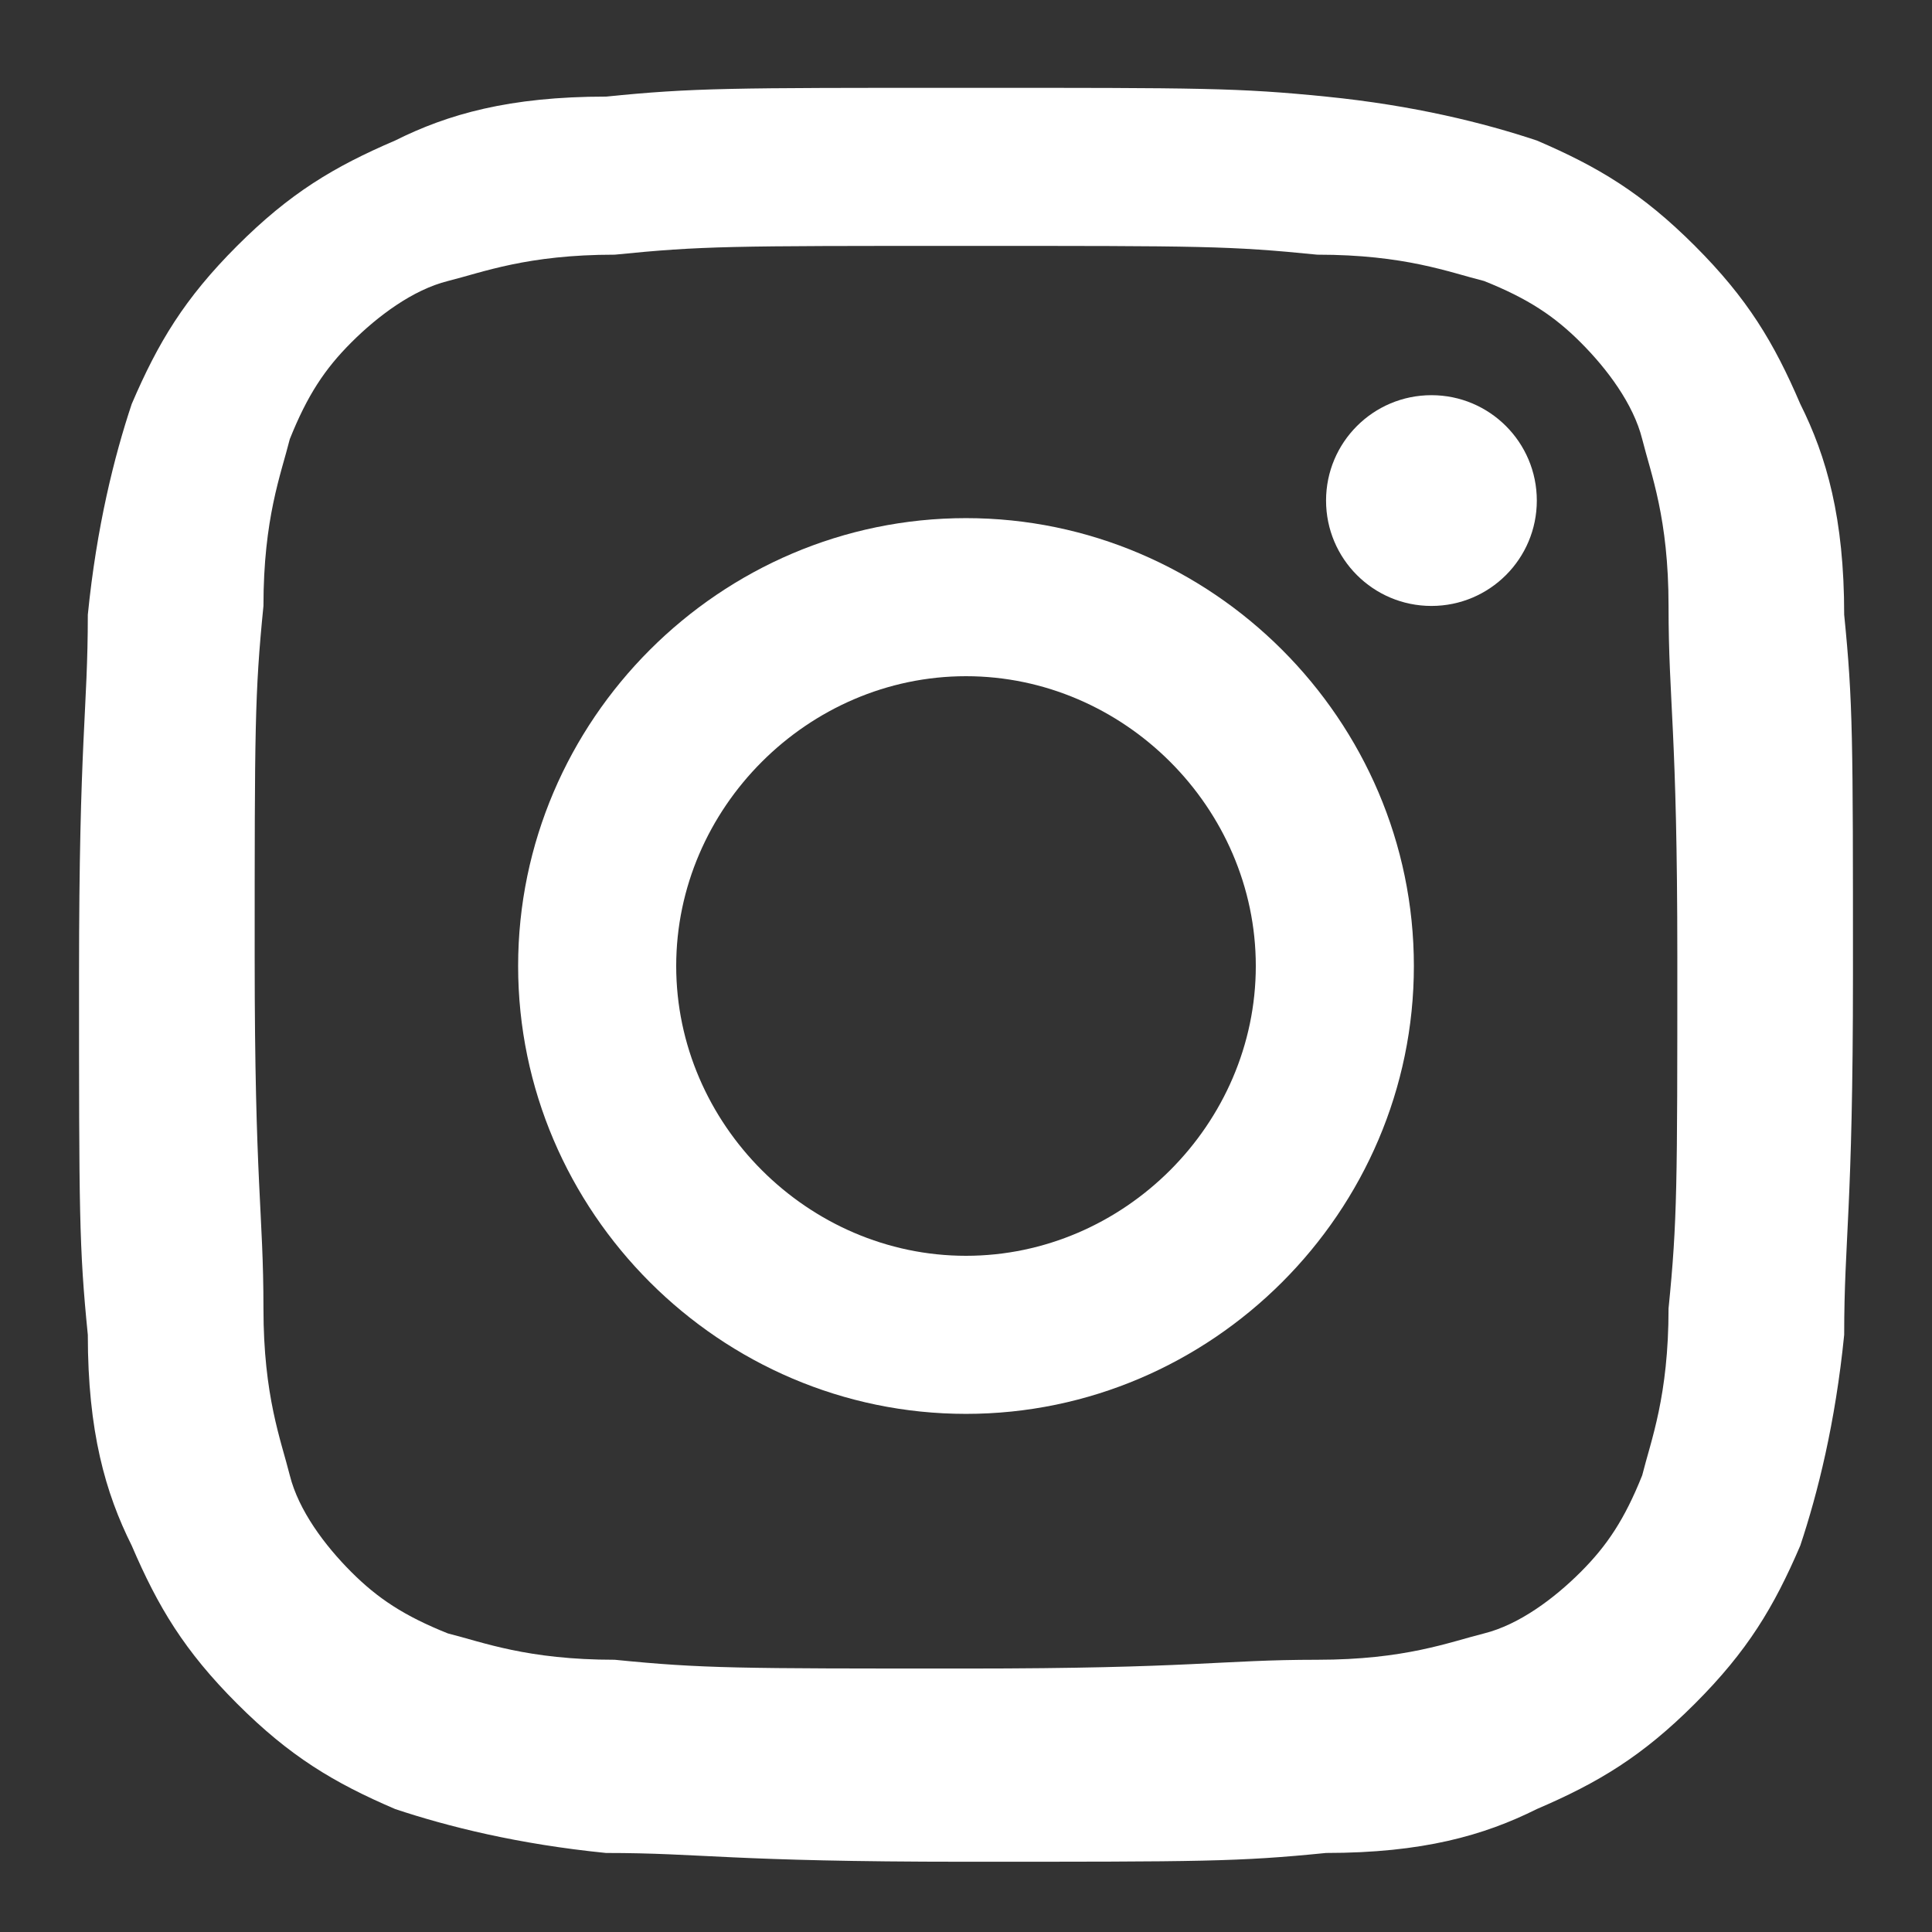
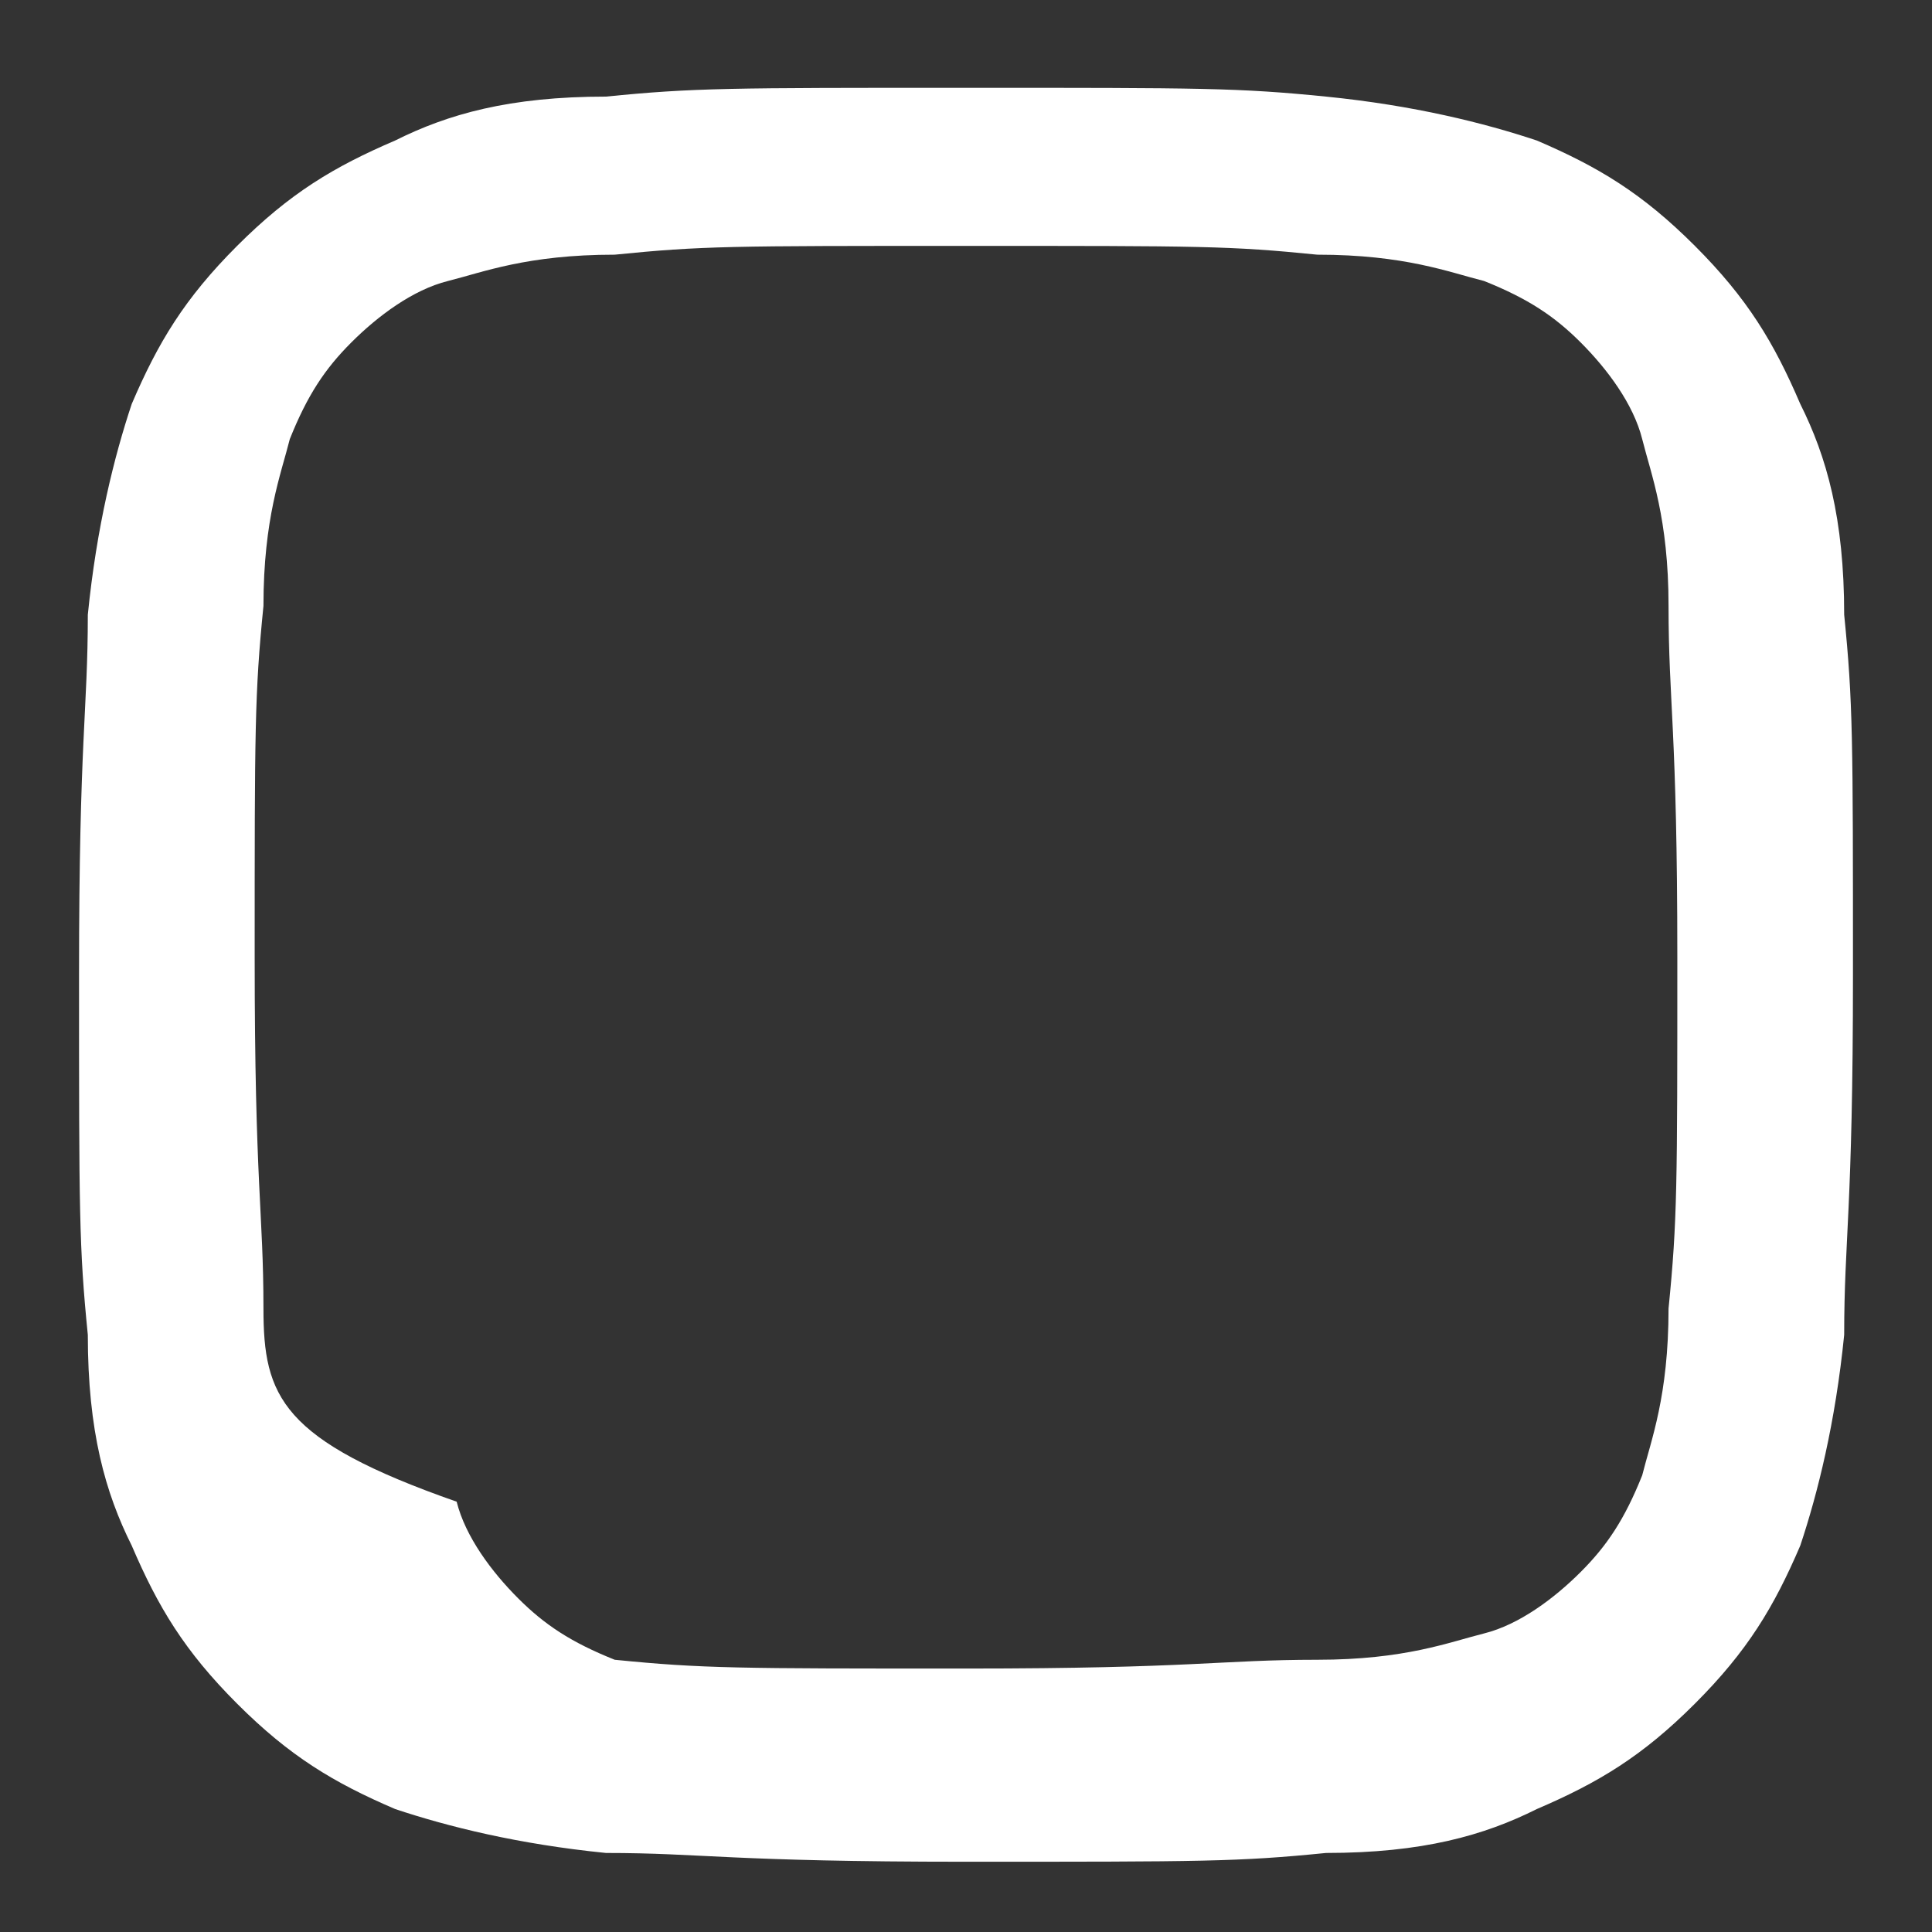
<svg xmlns="http://www.w3.org/2000/svg" version="1.1" id="レイヤー_1" x="0px" y="0px" viewBox="0 0 22 22" style="enable-background:new 0 0 22 22;" xml:space="preserve">
  <rect x="0" y="0" width="22" height="22" fill="#333333" stroke="none" />
  <style type="text/css">
	.st0{fill:#FFFFFF;}
</style>
  <g>
-     <path class="st0" d="M11,2.8c2.7,0,3,0,4,0.1c1,0,1.5,0.2,1.9,0.3c0.5,0.2,0.8,0.4,1.1,0.7c0.3,0.3,0.6,0.7,0.7,1.1   C18.8,5.4,19,5.9,19,6.9c0,1.1,0.1,1.4,0.1,4s0,3-0.1,4c0,1-0.2,1.5-0.3,1.9c-0.2,0.5-0.4,0.8-0.7,1.1c-0.3,0.3-0.7,0.6-1.1,0.7   S16,18.9,15,18.9c-1.1,0-1.4,0.1-4,0.1s-3,0-4-0.1c-1,0-1.5-0.2-1.9-0.3c-0.5-0.2-0.8-0.4-1.1-0.7c-0.3-0.3-0.6-0.7-0.7-1.1   C3.2,16.4,3,15.9,3,14.9c0-1.1-0.1-1.4-0.1-4s0-3,0.1-4c0-1,0.2-1.5,0.3-1.9C3.5,4.5,3.7,4.2,4,3.9s0.7-0.6,1.1-0.7S6,2.9,7,2.9   C8,2.8,8.3,2.8,11,2.8 M11,1C8.3,1,7.9,1,6.9,1.1c-1.1,0-1.8,0.2-2.4,0.5C3.8,1.9,3.3,2.2,2.7,2.8S1.8,3.9,1.5,4.6   C1.3,5.2,1.1,6,1,7c0,1.1-0.1,1.4-0.1,4.1s0,3.1,0.1,4.1c0,1.1,0.2,1.8,0.5,2.4c0.3,0.7,0.6,1.2,1.2,1.8c0.6,0.6,1.1,0.9,1.8,1.2   c0.6,0.2,1.4,0.4,2.4,0.5c1.1,0,1.4,0.1,4.1,0.1s3.1,0,4.1-0.1c1.1,0,1.8-0.2,2.4-0.5c0.7-0.3,1.2-0.6,1.8-1.2   c0.6-0.6,0.9-1.1,1.2-1.8c0.2-0.6,0.4-1.4,0.5-2.4c0-1.1,0.1-1.4,0.1-4.1S21.1,8,21,7c0-1.1-0.2-1.8-0.5-2.4   c-0.3-0.7-0.6-1.2-1.2-1.8s-1.1-0.9-1.8-1.2c-0.6-0.2-1.4-0.4-2.4-0.5S13.7,1,11,1L11,1z" />
-     <path class="st0" d="M11,5.9c-2.8,0-5.1,2.3-5.1,5.1s2.3,5.1,5.1,5.1s5.1-2.3,5.1-5.1S13.8,5.9,11,5.9z M11,14.3   c-1.8,0-3.3-1.5-3.3-3.3S9.2,7.7,11,7.7s3.3,1.5,3.3,3.3S12.8,14.3,11,14.3z" />
-     <circle class="st0" cx="16.3" cy="5.7" r="1.2" />
+     <path class="st0" d="M11,2.8c2.7,0,3,0,4,0.1c1,0,1.5,0.2,1.9,0.3c0.5,0.2,0.8,0.4,1.1,0.7c0.3,0.3,0.6,0.7,0.7,1.1   C18.8,5.4,19,5.9,19,6.9c0,1.1,0.1,1.4,0.1,4s0,3-0.1,4c0,1-0.2,1.5-0.3,1.9c-0.2,0.5-0.4,0.8-0.7,1.1c-0.3,0.3-0.7,0.6-1.1,0.7   S16,18.9,15,18.9c-1.1,0-1.4,0.1-4,0.1s-3,0-4-0.1c-0.5-0.2-0.8-0.4-1.1-0.7c-0.3-0.3-0.6-0.7-0.7-1.1   C3.2,16.4,3,15.9,3,14.9c0-1.1-0.1-1.4-0.1-4s0-3,0.1-4c0-1,0.2-1.5,0.3-1.9C3.5,4.5,3.7,4.2,4,3.9s0.7-0.6,1.1-0.7S6,2.9,7,2.9   C8,2.8,8.3,2.8,11,2.8 M11,1C8.3,1,7.9,1,6.9,1.1c-1.1,0-1.8,0.2-2.4,0.5C3.8,1.9,3.3,2.2,2.7,2.8S1.8,3.9,1.5,4.6   C1.3,5.2,1.1,6,1,7c0,1.1-0.1,1.4-0.1,4.1s0,3.1,0.1,4.1c0,1.1,0.2,1.8,0.5,2.4c0.3,0.7,0.6,1.2,1.2,1.8c0.6,0.6,1.1,0.9,1.8,1.2   c0.6,0.2,1.4,0.4,2.4,0.5c1.1,0,1.4,0.1,4.1,0.1s3.1,0,4.1-0.1c1.1,0,1.8-0.2,2.4-0.5c0.7-0.3,1.2-0.6,1.8-1.2   c0.6-0.6,0.9-1.1,1.2-1.8c0.2-0.6,0.4-1.4,0.5-2.4c0-1.1,0.1-1.4,0.1-4.1S21.1,8,21,7c0-1.1-0.2-1.8-0.5-2.4   c-0.3-0.7-0.6-1.2-1.2-1.8s-1.1-0.9-1.8-1.2c-0.6-0.2-1.4-0.4-2.4-0.5S13.7,1,11,1L11,1z" />
  </g>
</svg>